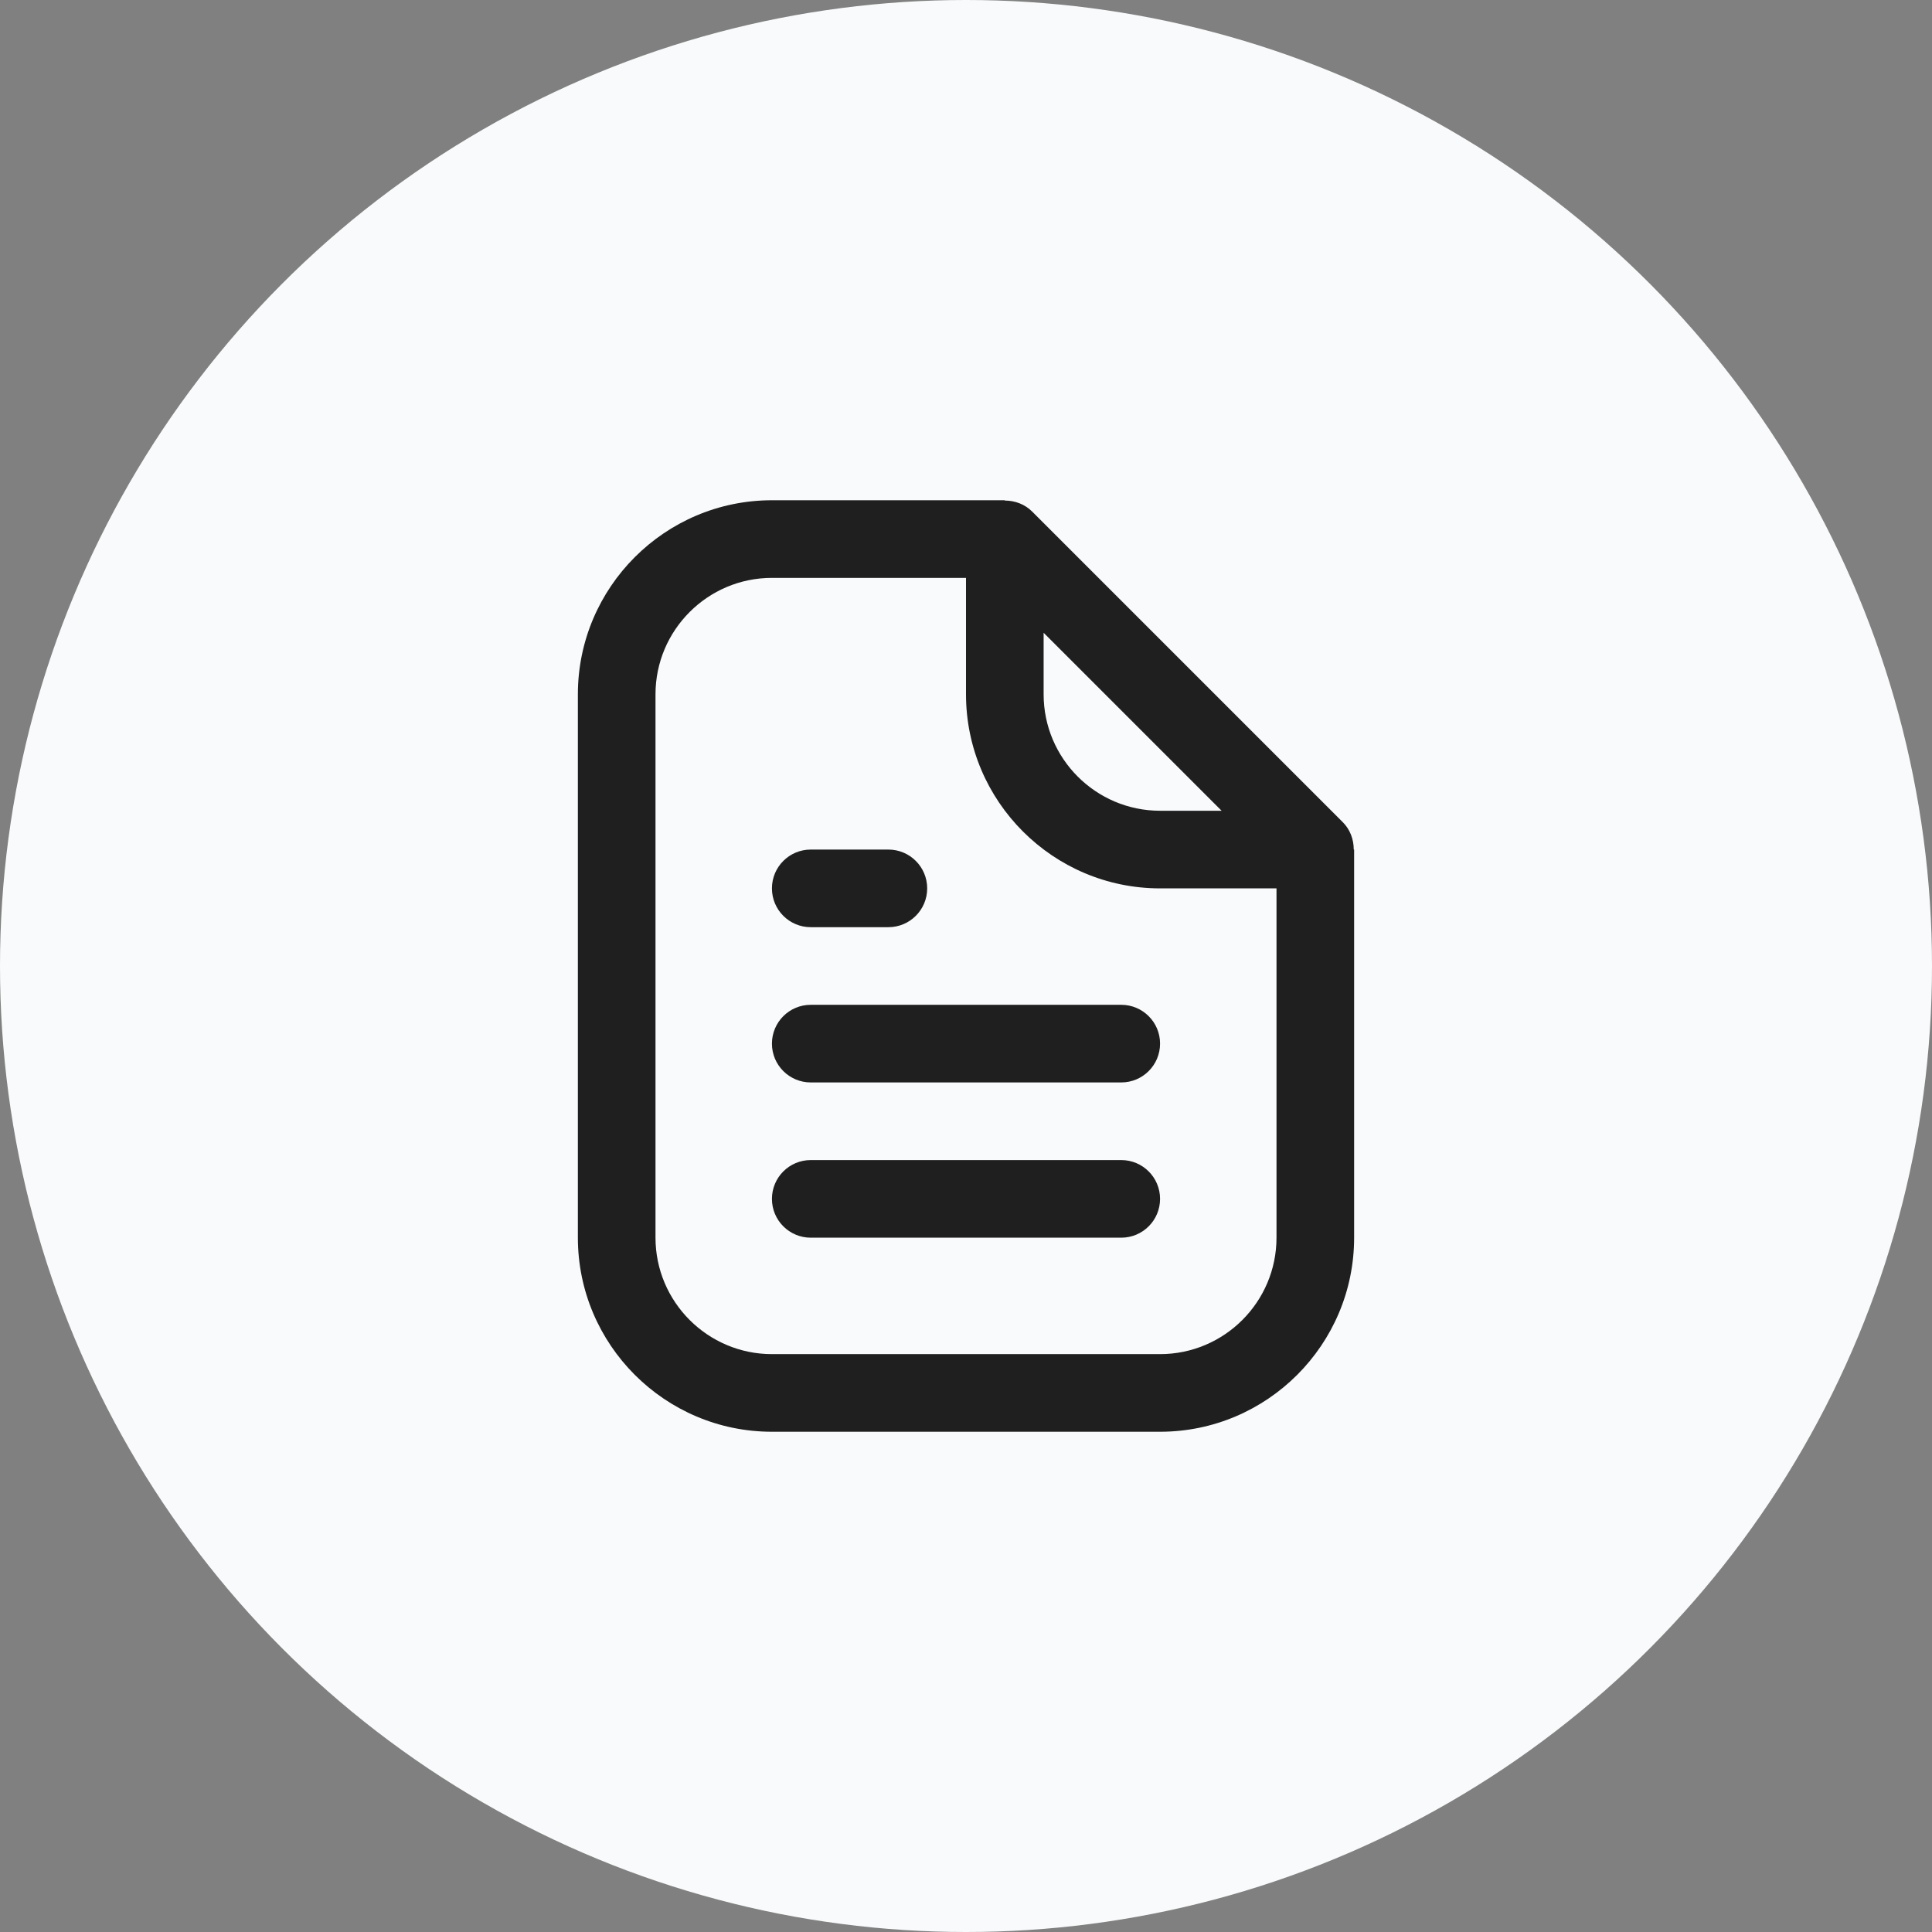
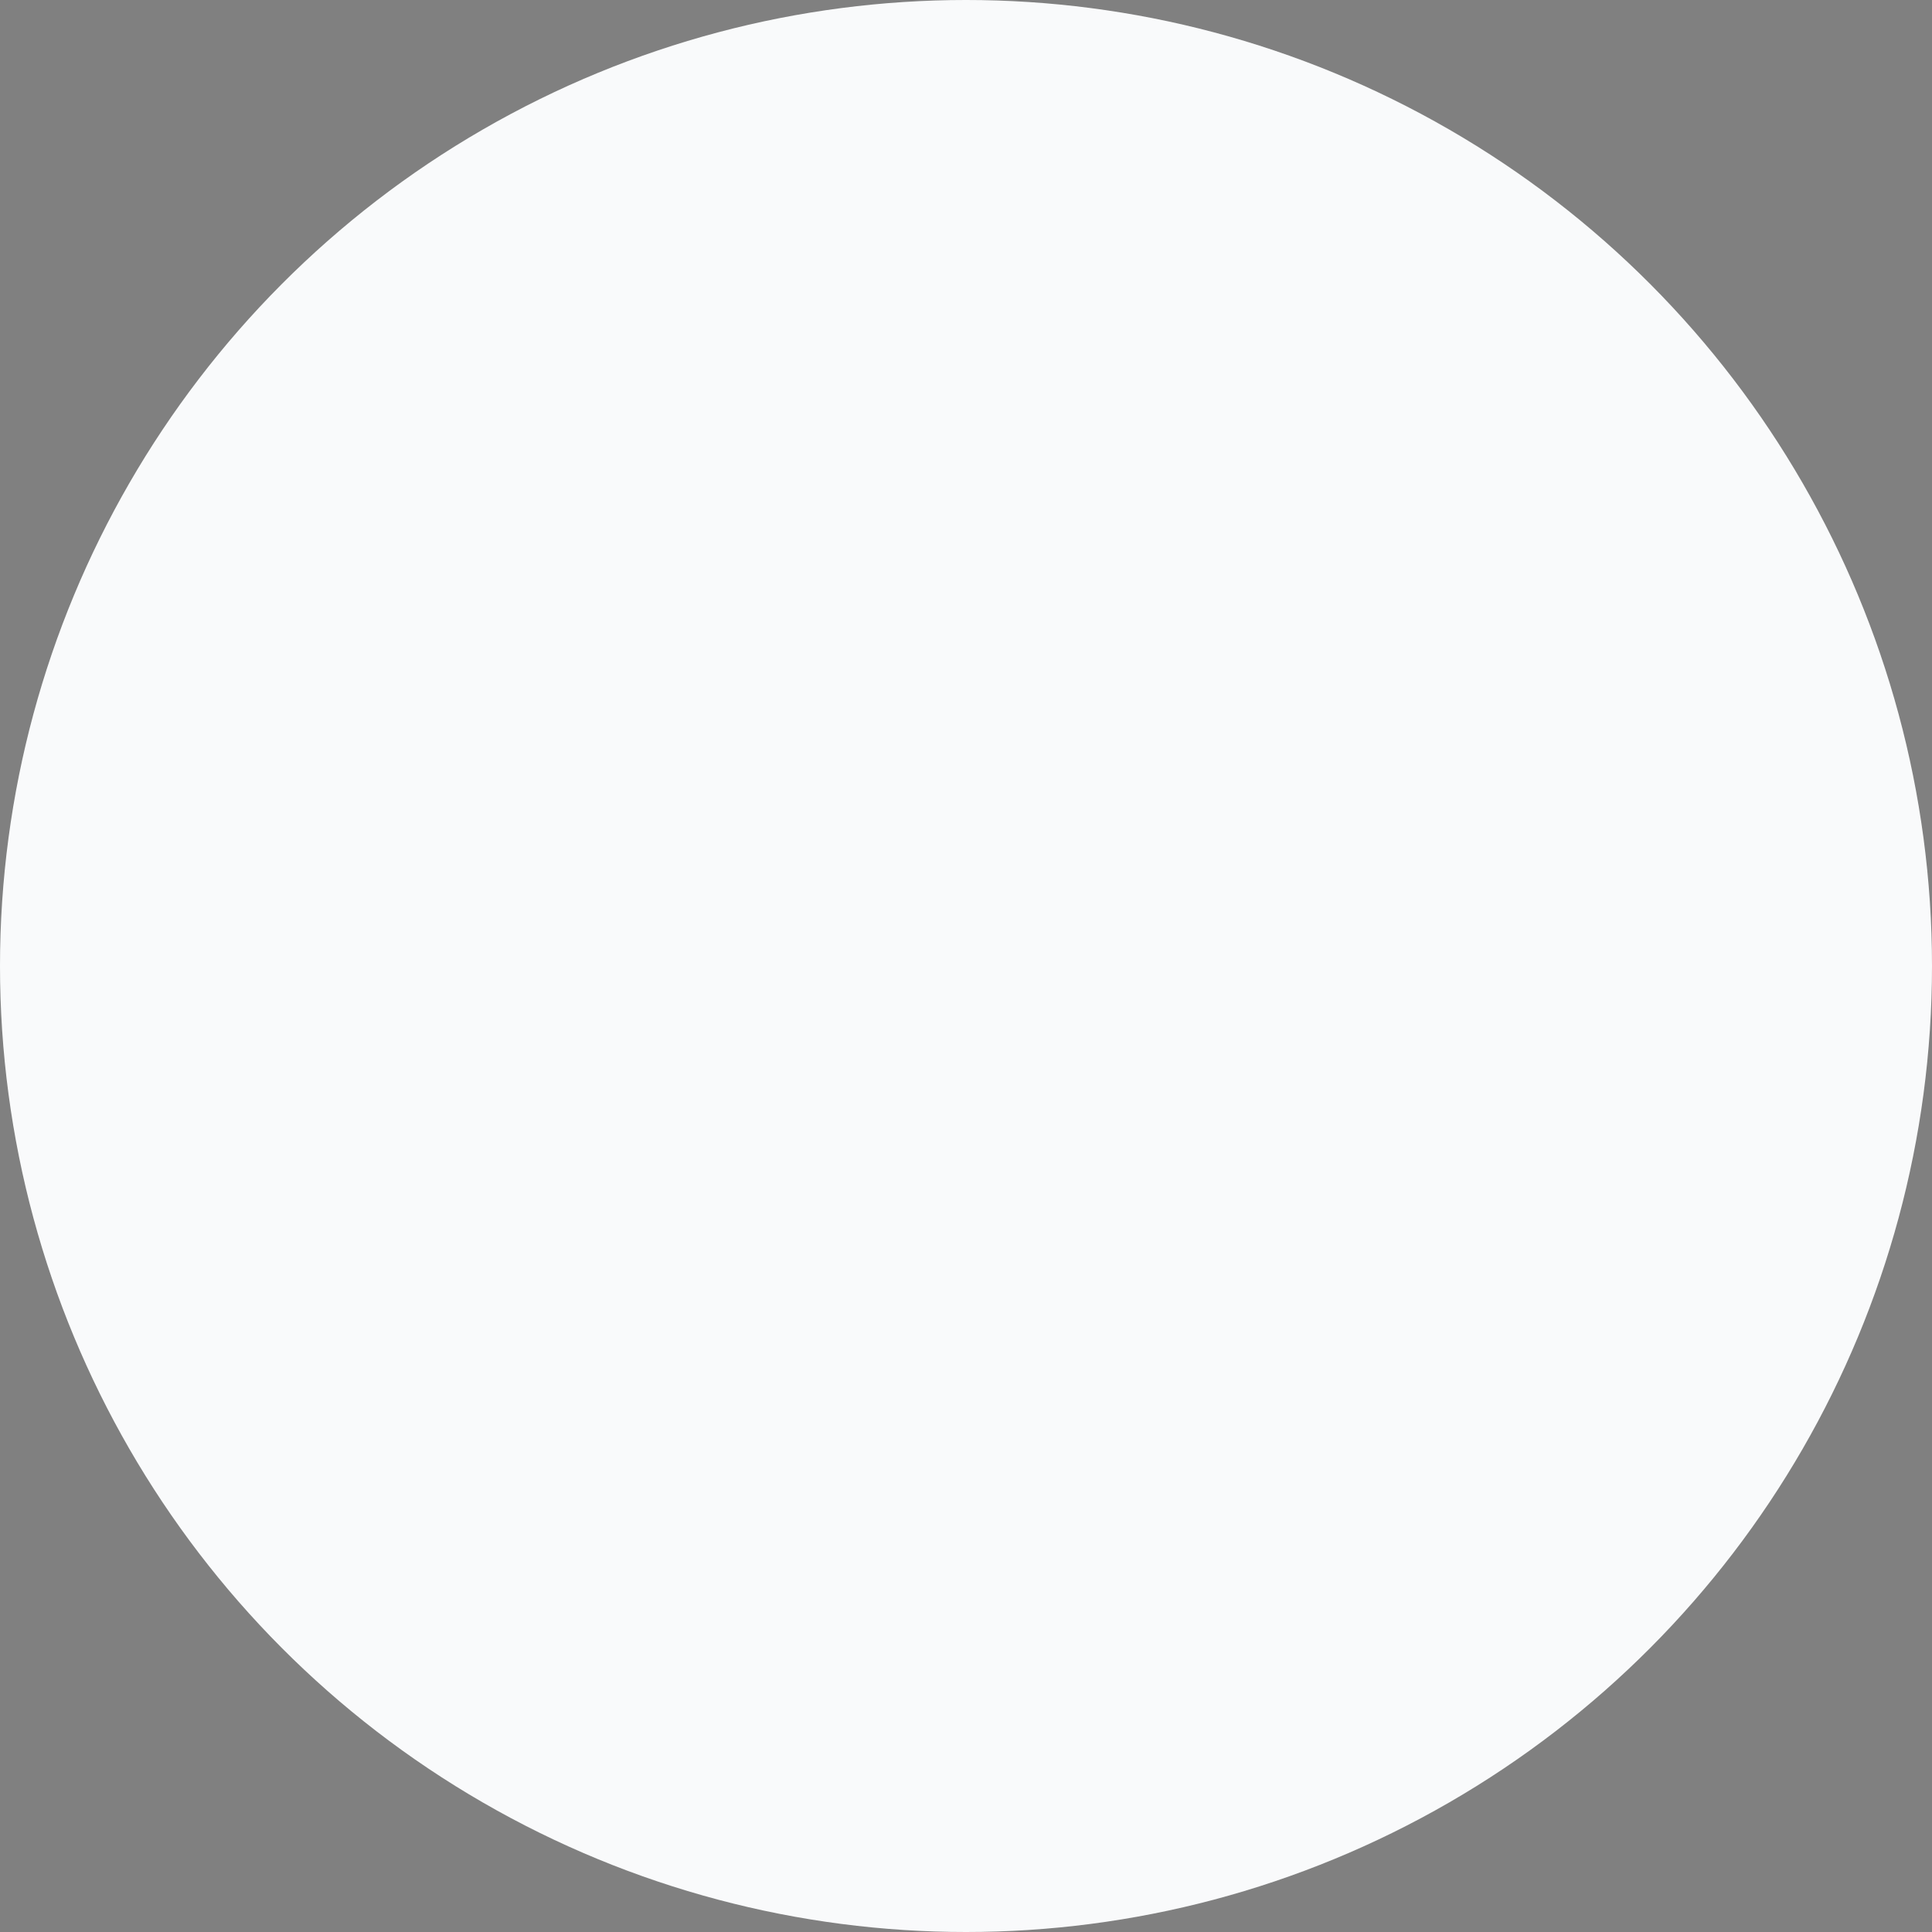
<svg xmlns="http://www.w3.org/2000/svg" width="56" height="56" fill="none" viewBox="0 0 56 56">
  <rect x="0" y="0" width="56" height="56" fill="#808080" stroke="none" />
  <circle cx="28" cy="28" r="28" fill="#F9FAFB" />
-   <path fill="#1F1F1F" d="M39.239 24.625C39.239 24.333 39.136 24.045 38.92 23.83L29.92 14.83C29.705 14.614 29.417 14.509 29.125 14.509V14.5H22.375C19.274 14.5 16.75 17.024 16.75 20.125V35.875C16.75 38.976 19.274 41.5 22.375 41.5H33.625C36.726 41.5 39.25 38.976 39.25 35.875V24.625H39.239ZM30.25 18.341L35.409 23.5H33.625C31.764 23.5 30.25 21.986 30.25 20.125V18.341ZM33.625 39.25H22.375C20.514 39.25 19 37.736 19 35.875V20.125C19 18.264 20.514 16.75 22.375 16.75H28V20.125C28 23.226 30.524 25.75 33.625 25.75H37V35.875C37 37.736 35.486 39.25 33.625 39.25ZM33.625 34.75C33.625 35.372 33.121 35.875 32.5 35.875H23.5C22.879 35.875 22.375 35.372 22.375 34.75C22.375 34.128 22.879 33.625 23.5 33.625H32.5C33.121 33.625 33.625 34.128 33.625 34.75ZM33.625 30.25C33.625 30.872 33.121 31.375 32.5 31.375H23.5C22.879 31.375 22.375 30.872 22.375 30.25C22.375 29.628 22.879 29.125 23.5 29.125H32.5C33.121 29.125 33.625 29.628 33.625 30.25ZM22.375 25.75C22.375 25.128 22.879 24.625 23.5 24.625H25.75C26.371 24.625 26.875 25.128 26.875 25.75C26.875 26.372 26.371 26.875 25.75 26.875H23.5C22.879 26.875 22.375 26.372 22.375 25.75Z" />
</svg>